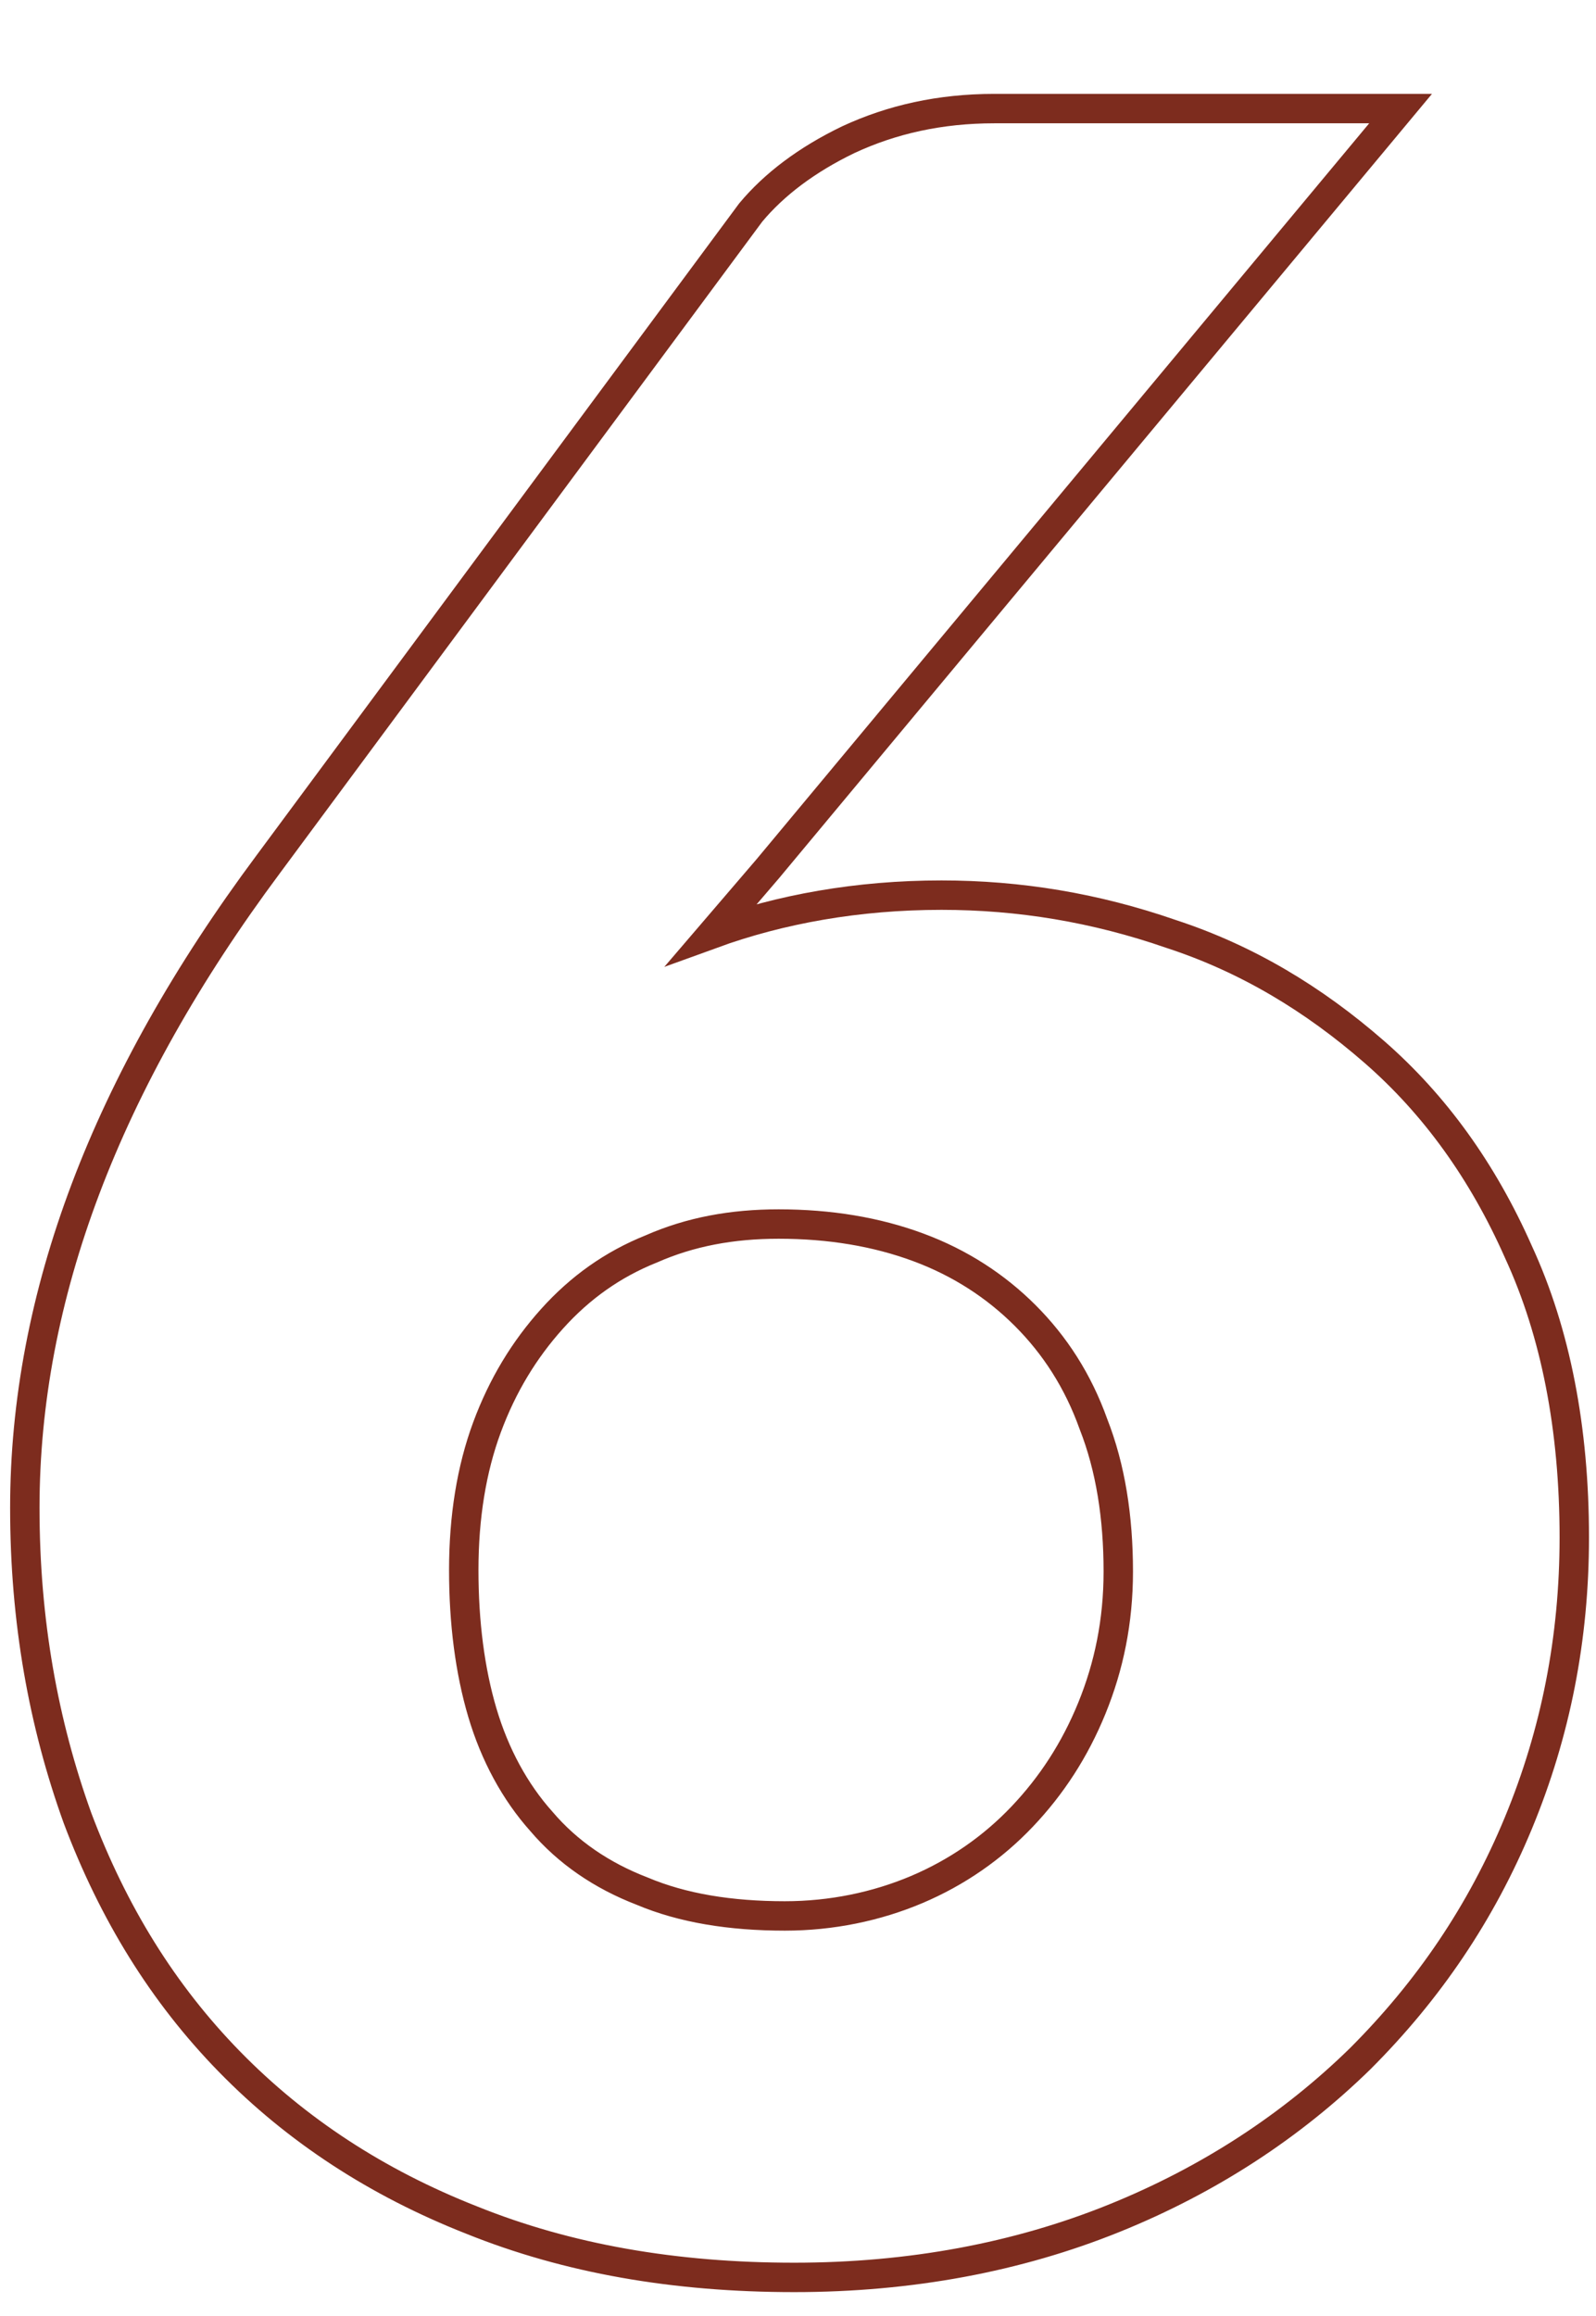
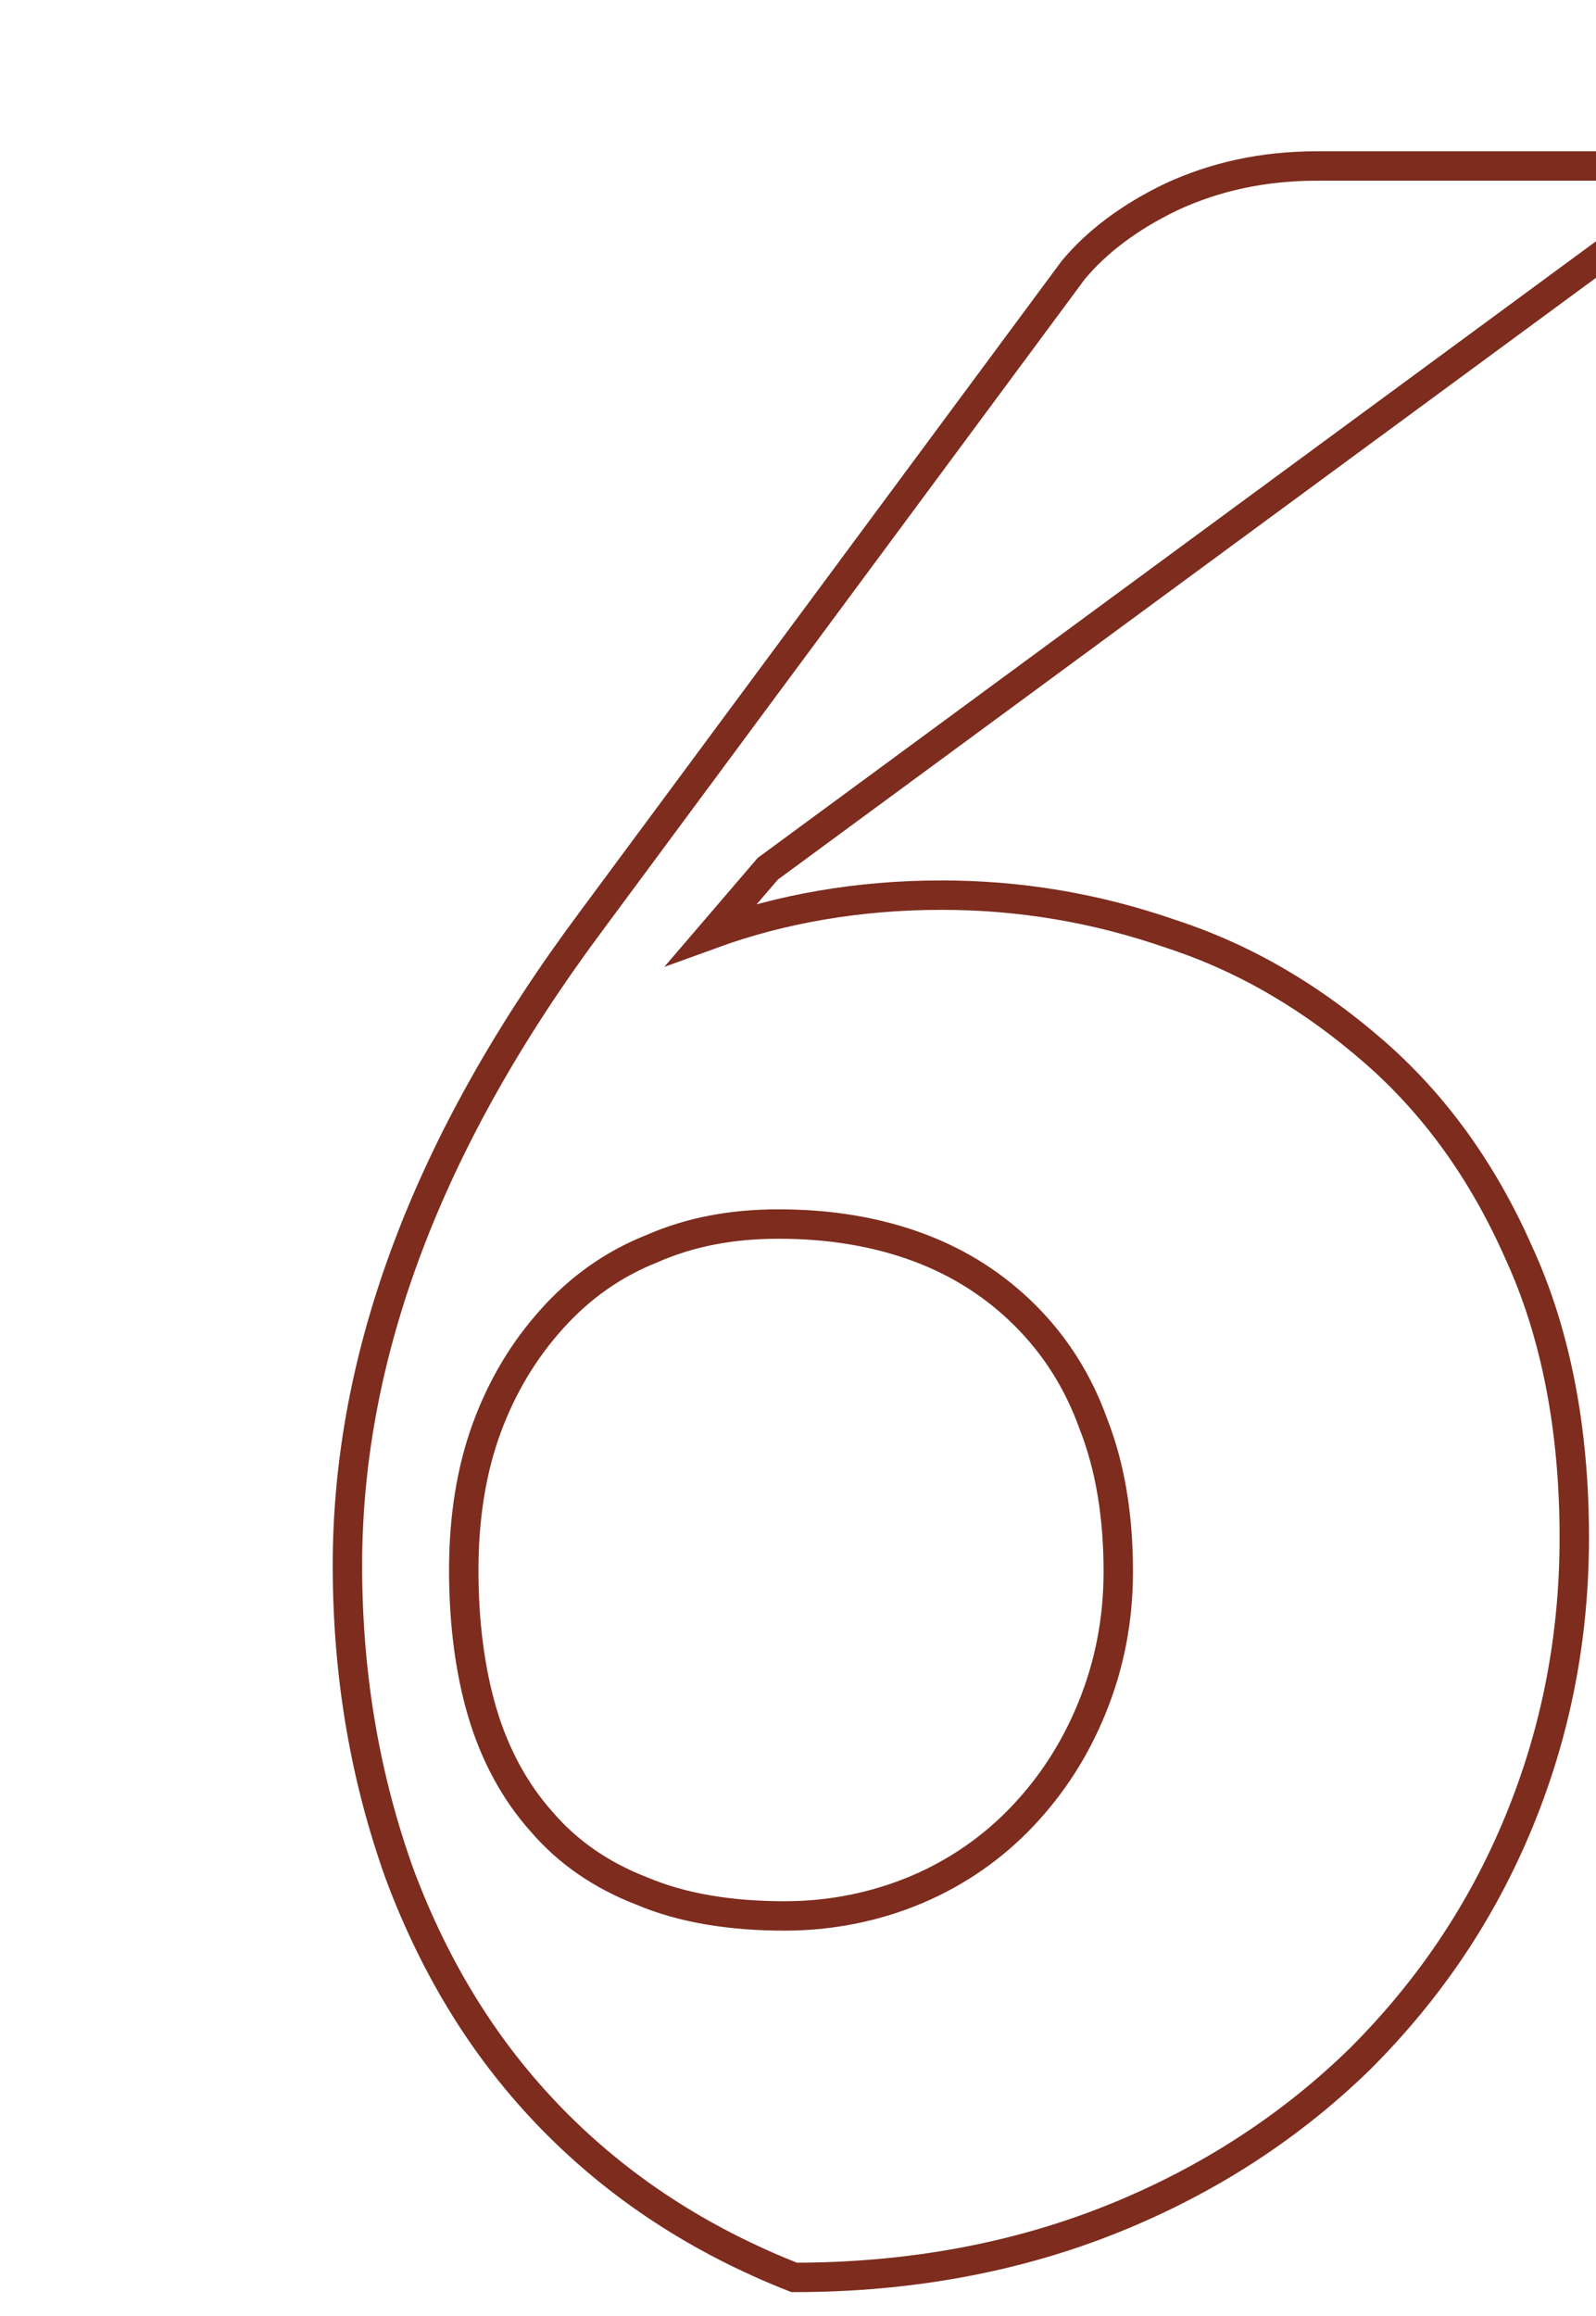
<svg xmlns="http://www.w3.org/2000/svg" version="1.1" id="Calque_1" x="0px" y="0px" viewBox="0 0 102.9 149.3" style="enable-background:new 0 0 102.9 149.3;" xml:space="preserve">
  <style type="text/css"> .st0{fill:none;stroke:#7D2C1E;stroke-width:1.896;stroke-miterlimit:10;} </style>
  <g>
-     <path class="st0" d="M45.9,60.2c4.4-1.6,9.4-2.5,14.8-2.5c5,0,9.9,0.8,14.8,2.5c4.9,1.6,9.2,4.2,13.1,7.6c3.9,3.4,7,7.7,9.3,12.9 c2.4,5.2,3.6,11.4,3.6,18.4c0,6.5-1.2,12.6-3.6,18.4c-2.4,5.8-5.8,10.8-10.2,15.2c-4.4,4.3-9.7,7.8-15.9,10.3 c-6.2,2.5-13.1,3.8-20.6,3.8c-7.7,0-14.6-1.2-20.8-3.7c-6.1-2.4-11.3-5.8-15.6-10.2c-4.3-4.4-7.5-9.6-9.8-15.7 c-2.2-6.1-3.4-12.7-3.4-20c0-13.6,5.2-27.4,15.7-41.5l31.1-42c1.5-1.8,3.6-3.4,6.3-4.7c2.8-1.3,5.9-2,9.4-2h26.2L49.5,56L45.9,60.2 z M50.6,123.5c3,0,5.9-0.6,8.5-1.7c2.6-1.1,4.9-2.7,6.8-4.7c1.9-2,3.4-4.3,4.5-7c1.1-2.7,1.7-5.6,1.7-8.8c0-3.5-0.5-6.7-1.6-9.5 c-1-2.8-2.5-5.1-4.4-7c-1.9-1.9-4.2-3.4-6.9-4.4c-2.7-1-5.7-1.5-9-1.5c-3,0-5.7,0.5-8.2,1.6c-2.5,1-4.6,2.5-6.4,4.5 c-1.8,2-3.2,4.3-4.2,7c-1,2.7-1.5,5.8-1.5,9.2c0,3.4,0.4,6.5,1.2,9.2c0.8,2.7,2.1,5.1,3.8,7c1.7,2,3.9,3.5,6.5,4.5 C44,123,47.1,123.5,50.6,123.5z" />
+     <path class="st0" d="M45.9,60.2c4.4-1.6,9.4-2.5,14.8-2.5c5,0,9.9,0.8,14.8,2.5c4.9,1.6,9.2,4.2,13.1,7.6c3.9,3.4,7,7.7,9.3,12.9 c2.4,5.2,3.6,11.4,3.6,18.4c0,6.5-1.2,12.6-3.6,18.4c-2.4,5.8-5.8,10.8-10.2,15.2c-4.4,4.3-9.7,7.8-15.9,10.3 c-6.2,2.5-13.1,3.8-20.6,3.8c-6.1-2.4-11.3-5.8-15.6-10.2c-4.3-4.4-7.5-9.6-9.8-15.7 c-2.2-6.1-3.4-12.7-3.4-20c0-13.6,5.2-27.4,15.7-41.5l31.1-42c1.5-1.8,3.6-3.4,6.3-4.7c2.8-1.3,5.9-2,9.4-2h26.2L49.5,56L45.9,60.2 z M50.6,123.5c3,0,5.9-0.6,8.5-1.7c2.6-1.1,4.9-2.7,6.8-4.7c1.9-2,3.4-4.3,4.5-7c1.1-2.7,1.7-5.6,1.7-8.8c0-3.5-0.5-6.7-1.6-9.5 c-1-2.8-2.5-5.1-4.4-7c-1.9-1.9-4.2-3.4-6.9-4.4c-2.7-1-5.7-1.5-9-1.5c-3,0-5.7,0.5-8.2,1.6c-2.5,1-4.6,2.5-6.4,4.5 c-1.8,2-3.2,4.3-4.2,7c-1,2.7-1.5,5.8-1.5,9.2c0,3.4,0.4,6.5,1.2,9.2c0.8,2.7,2.1,5.1,3.8,7c1.7,2,3.9,3.5,6.5,4.5 C44,123,47.1,123.5,50.6,123.5z" />
  </g>
</svg>